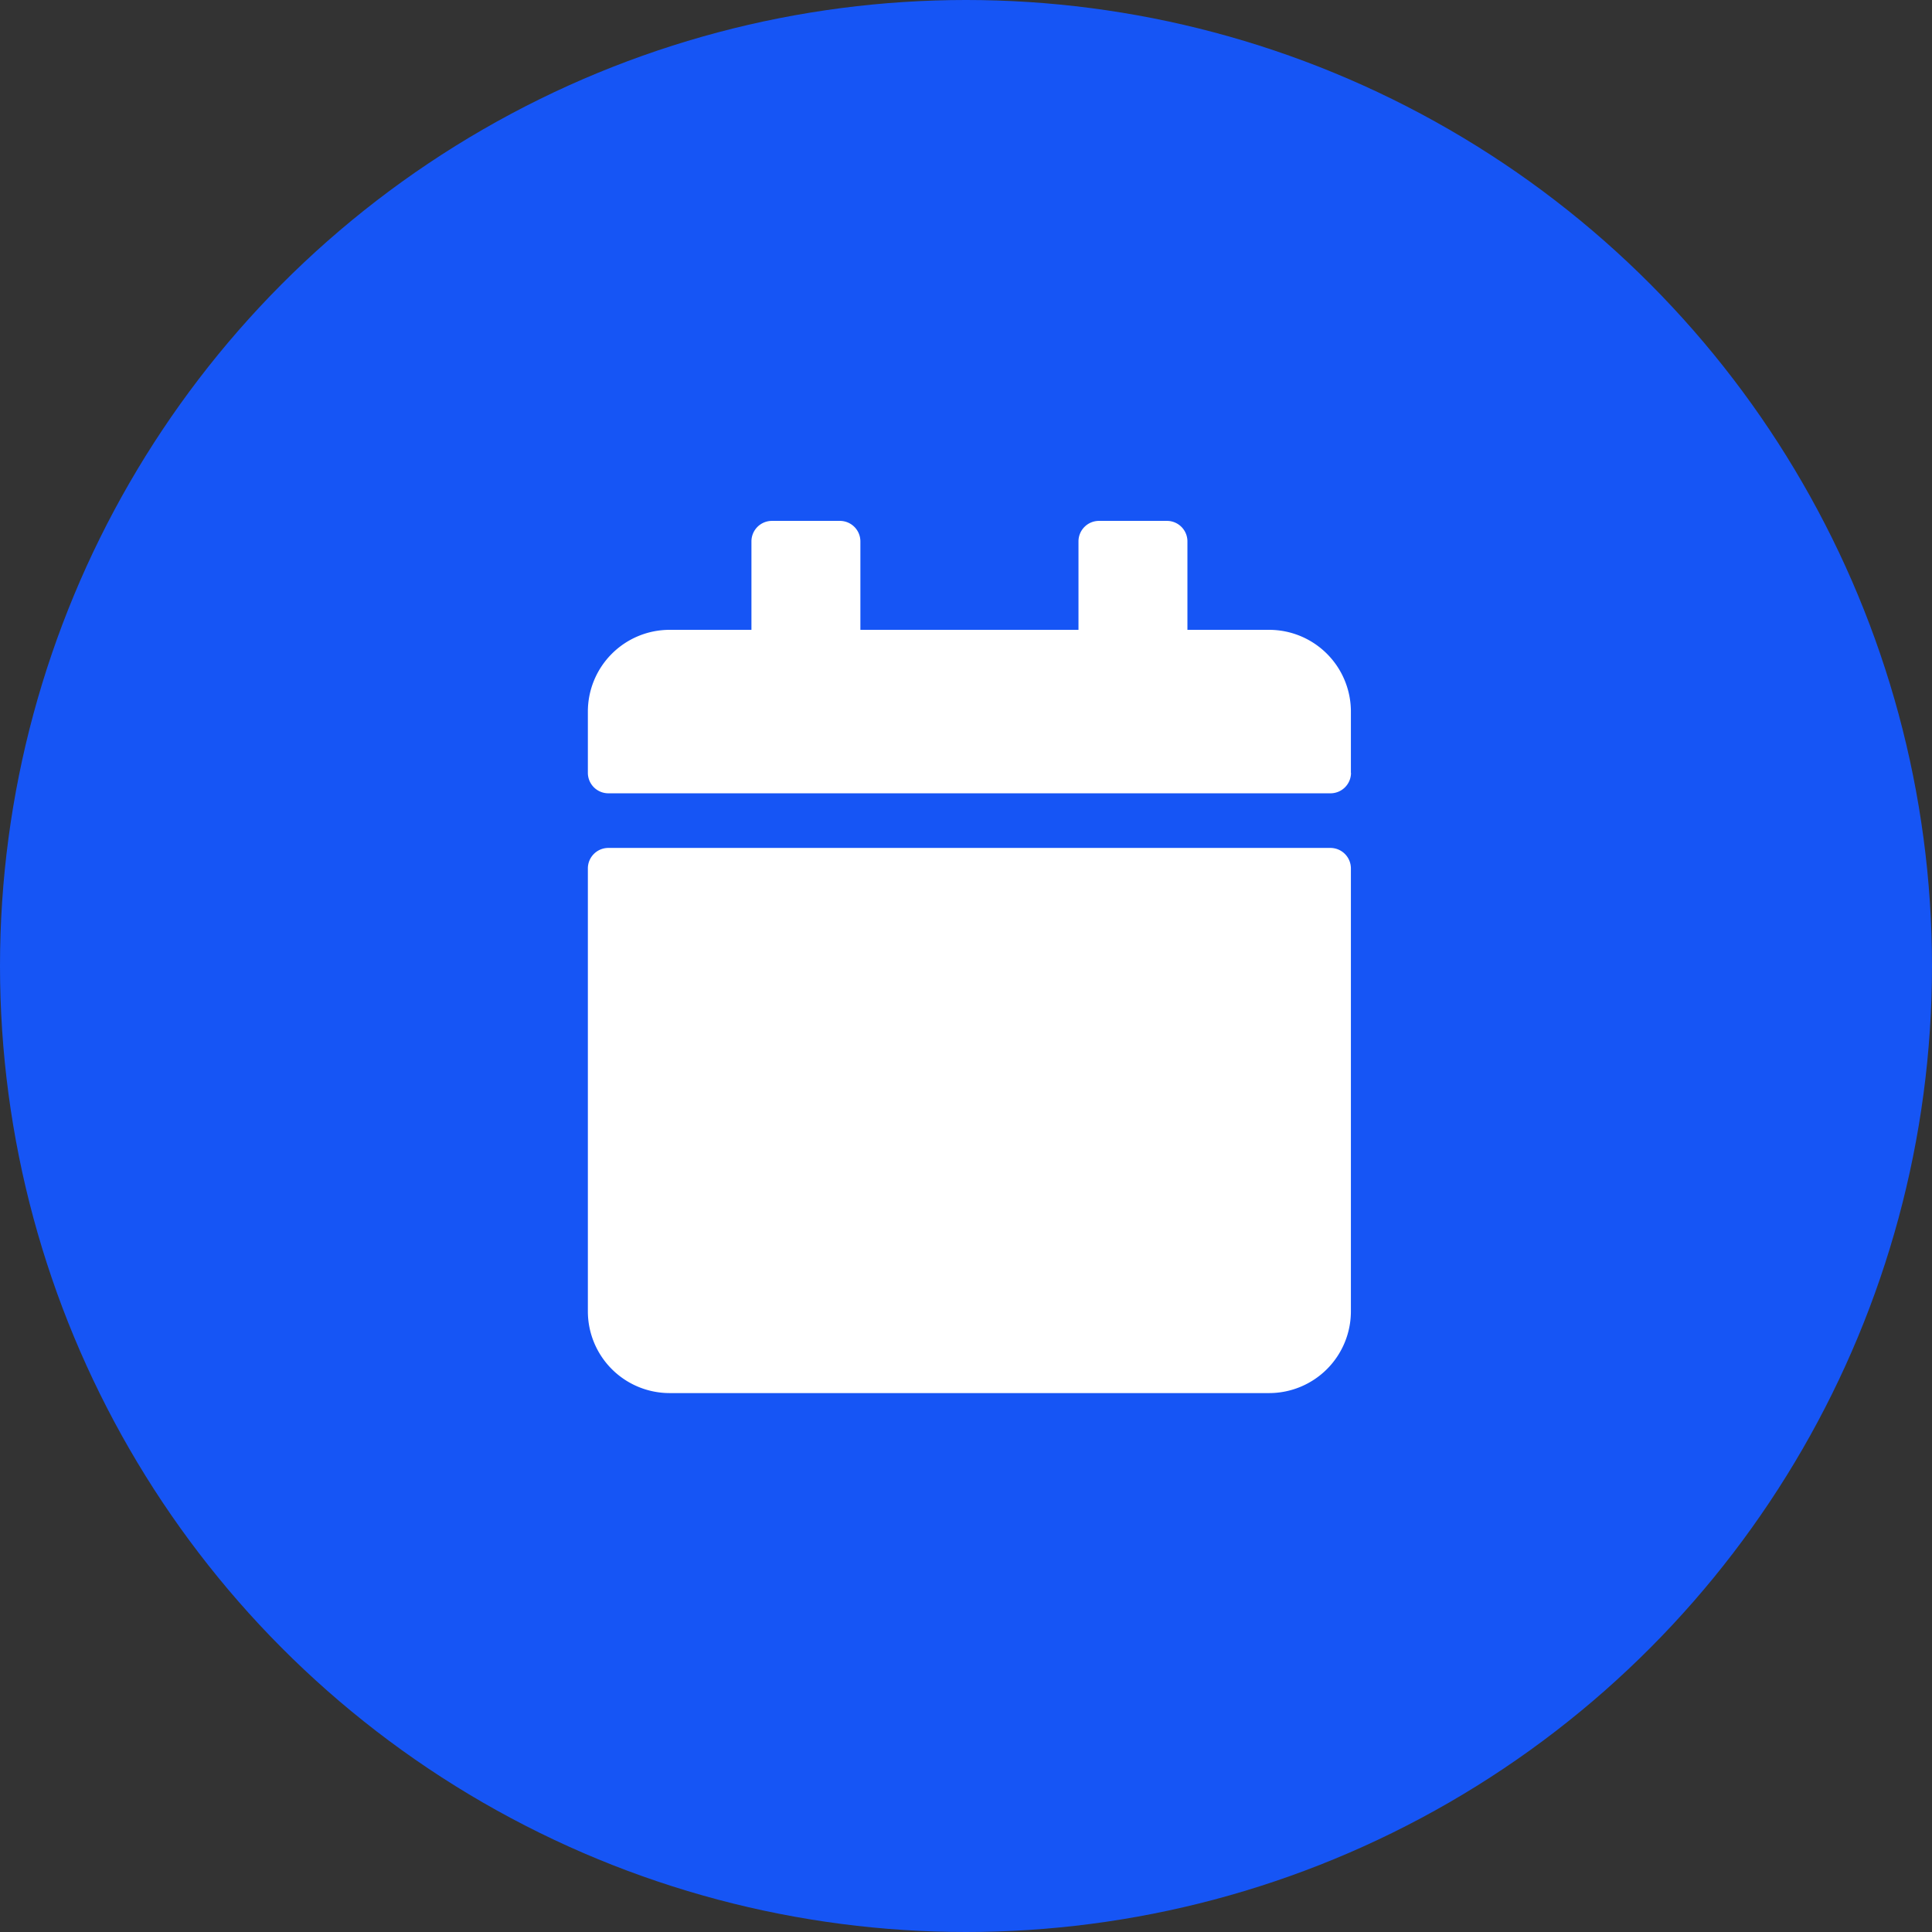
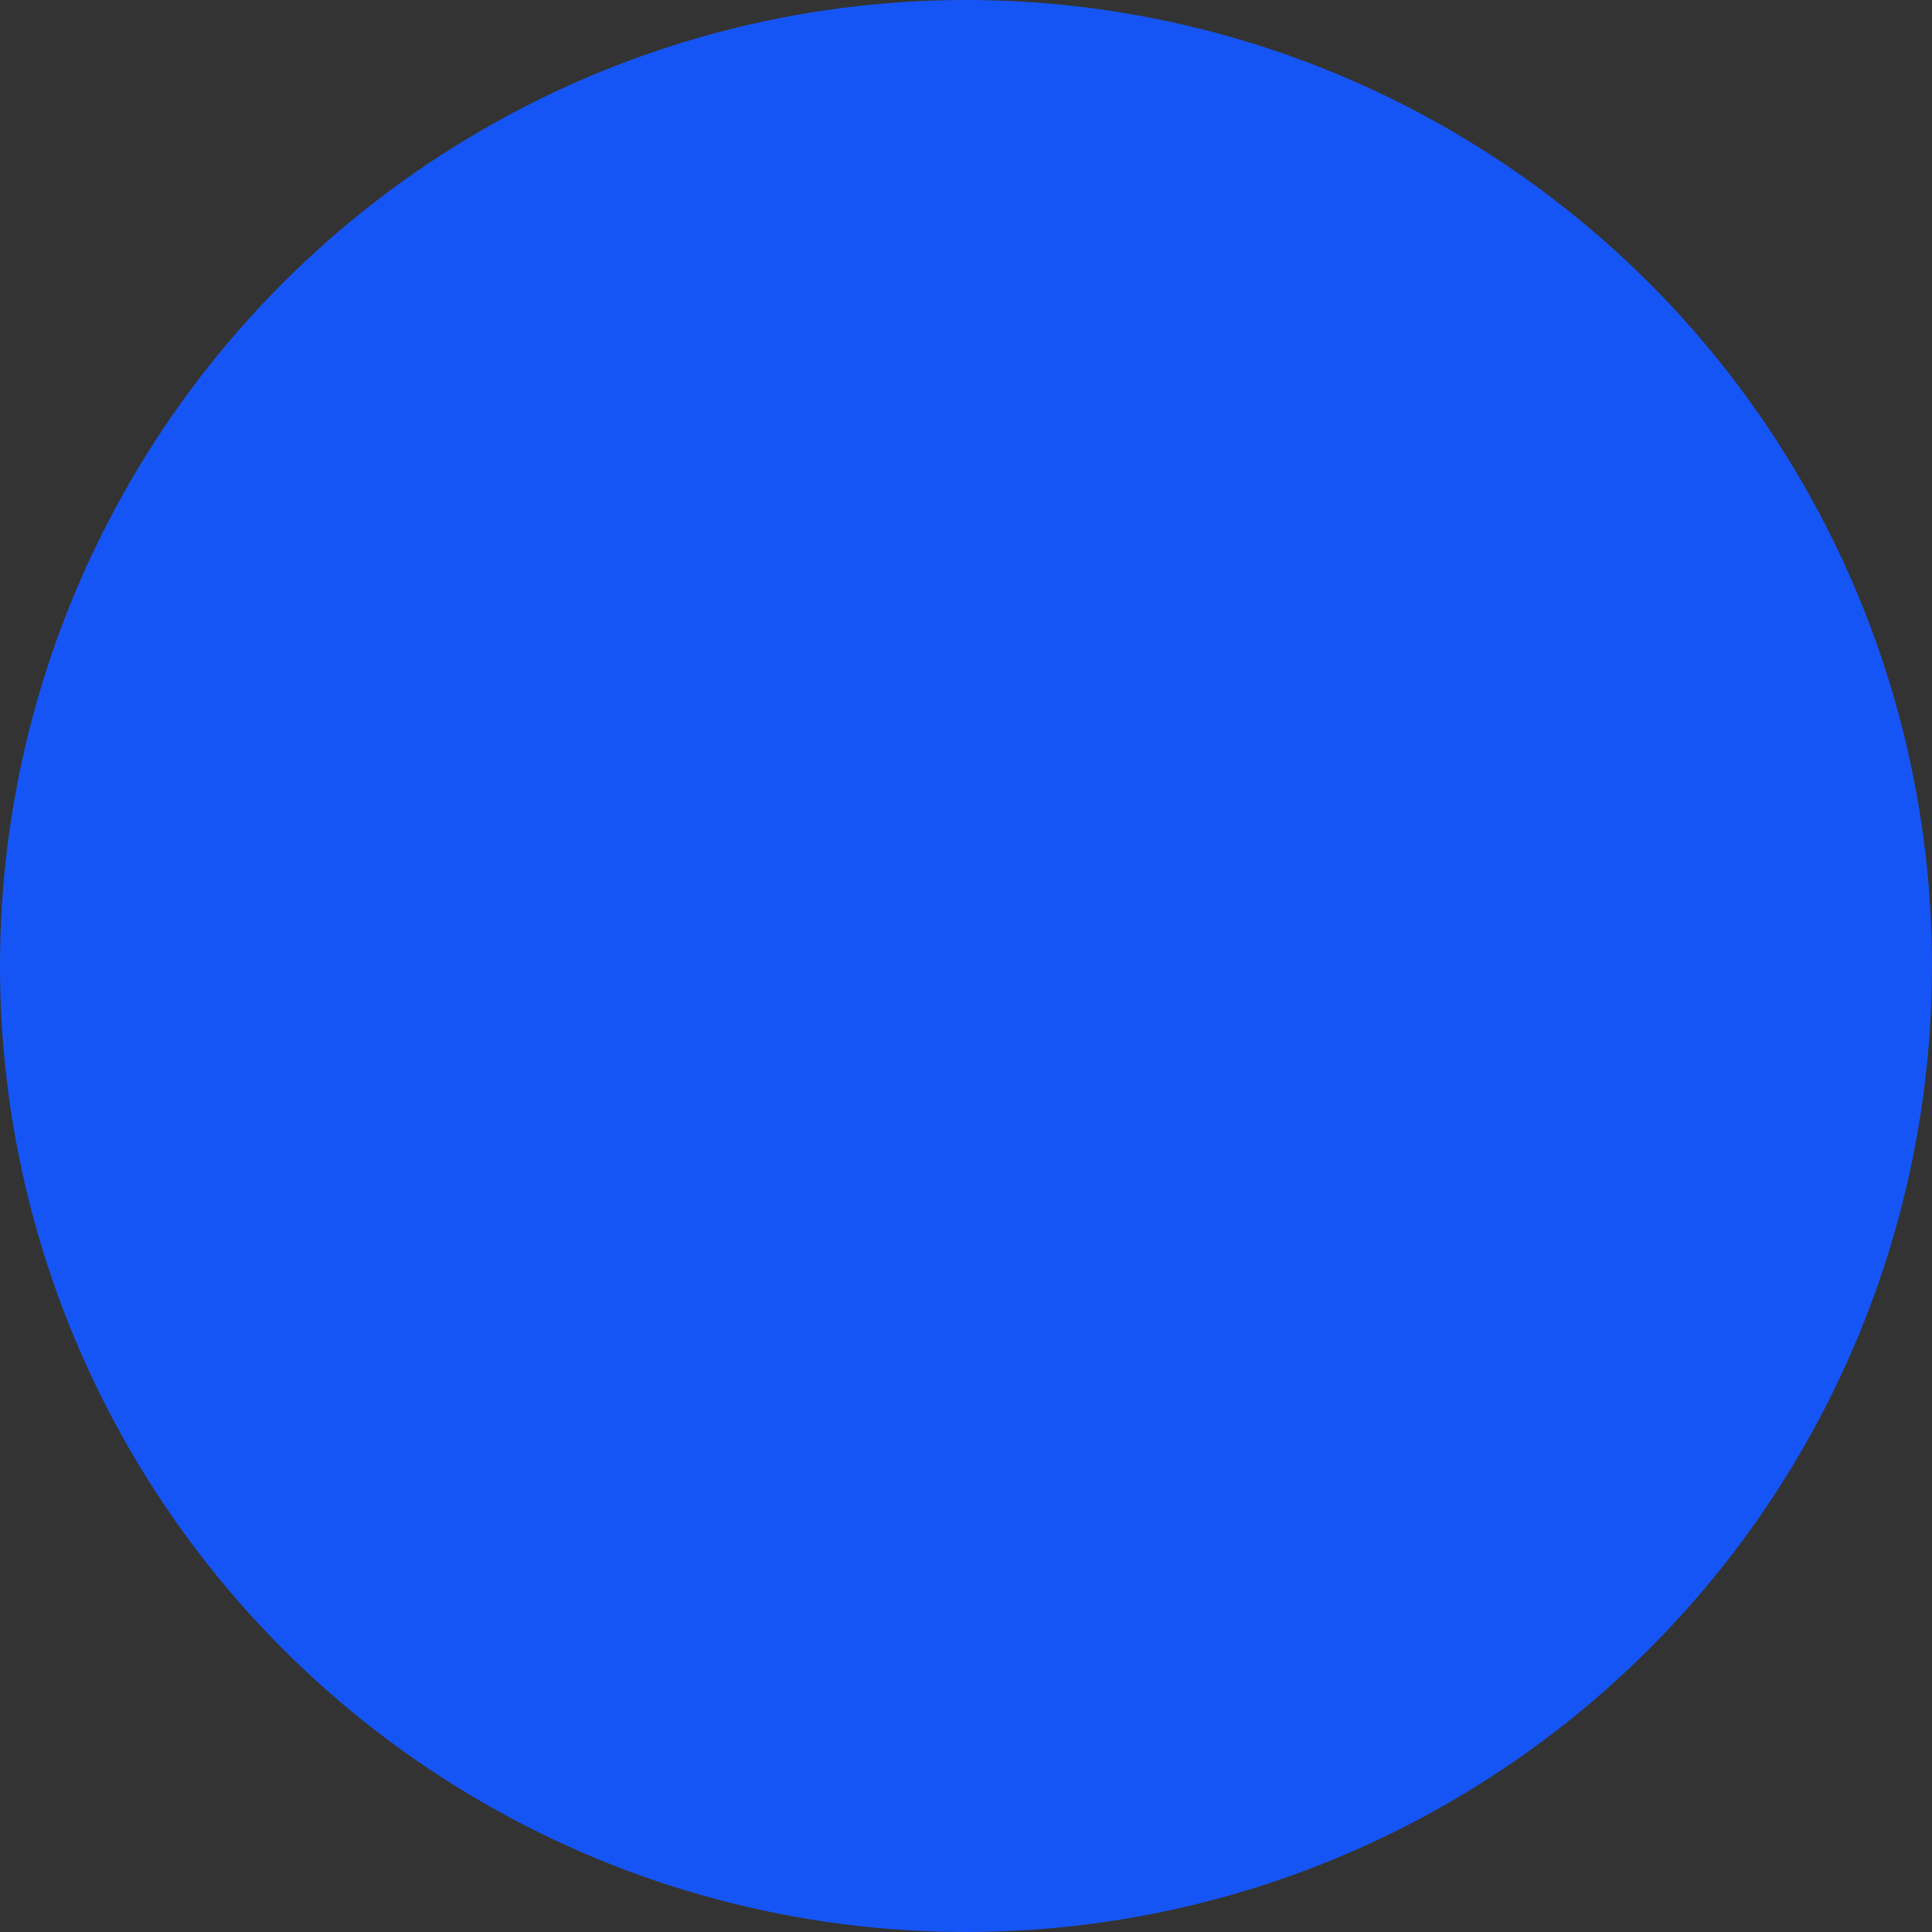
<svg xmlns="http://www.w3.org/2000/svg" width="18" height="18" viewBox="0 0 18 18">
  <rect x="0" y="0" width="18" height="18" fill="#333333" stroke="none" />
  <g id="Group_6426" data-name="Group 6426" transform="translate(-749.414 -433.839)">
    <circle id="Ellipse_101" data-name="Ellipse 101" cx="9" cy="9" r="9" transform="translate(749.414 433.839)" fill="#1655f5" />
-     <path id="Icon_awesome-calendar" data-name="Icon awesome-calendar" d="M.19,3.047H6.919a.191.191,0,0,1,.19.19V7.364a.762.762,0,0,1-.762.762H.762A.762.762,0,0,1,0,7.364V3.237A.191.191,0,0,1,.19,3.047Zm6.919-.7V1.777a.762.762,0,0,0-.762-.762H5.586V.19A.191.191,0,0,0,5.4,0H4.761a.191.191,0,0,0-.19.19v.825H2.539V.19A.191.191,0,0,0,2.349,0H1.714a.191.191,0,0,0-.19.19v.825H.762A.762.762,0,0,0,0,1.777v.571a.191.191,0,0,0,.19.19H6.919A.191.191,0,0,0,7.11,2.349Z" transform="translate(754.891 438.692)" fill="#fff" />
  </g>
</svg>